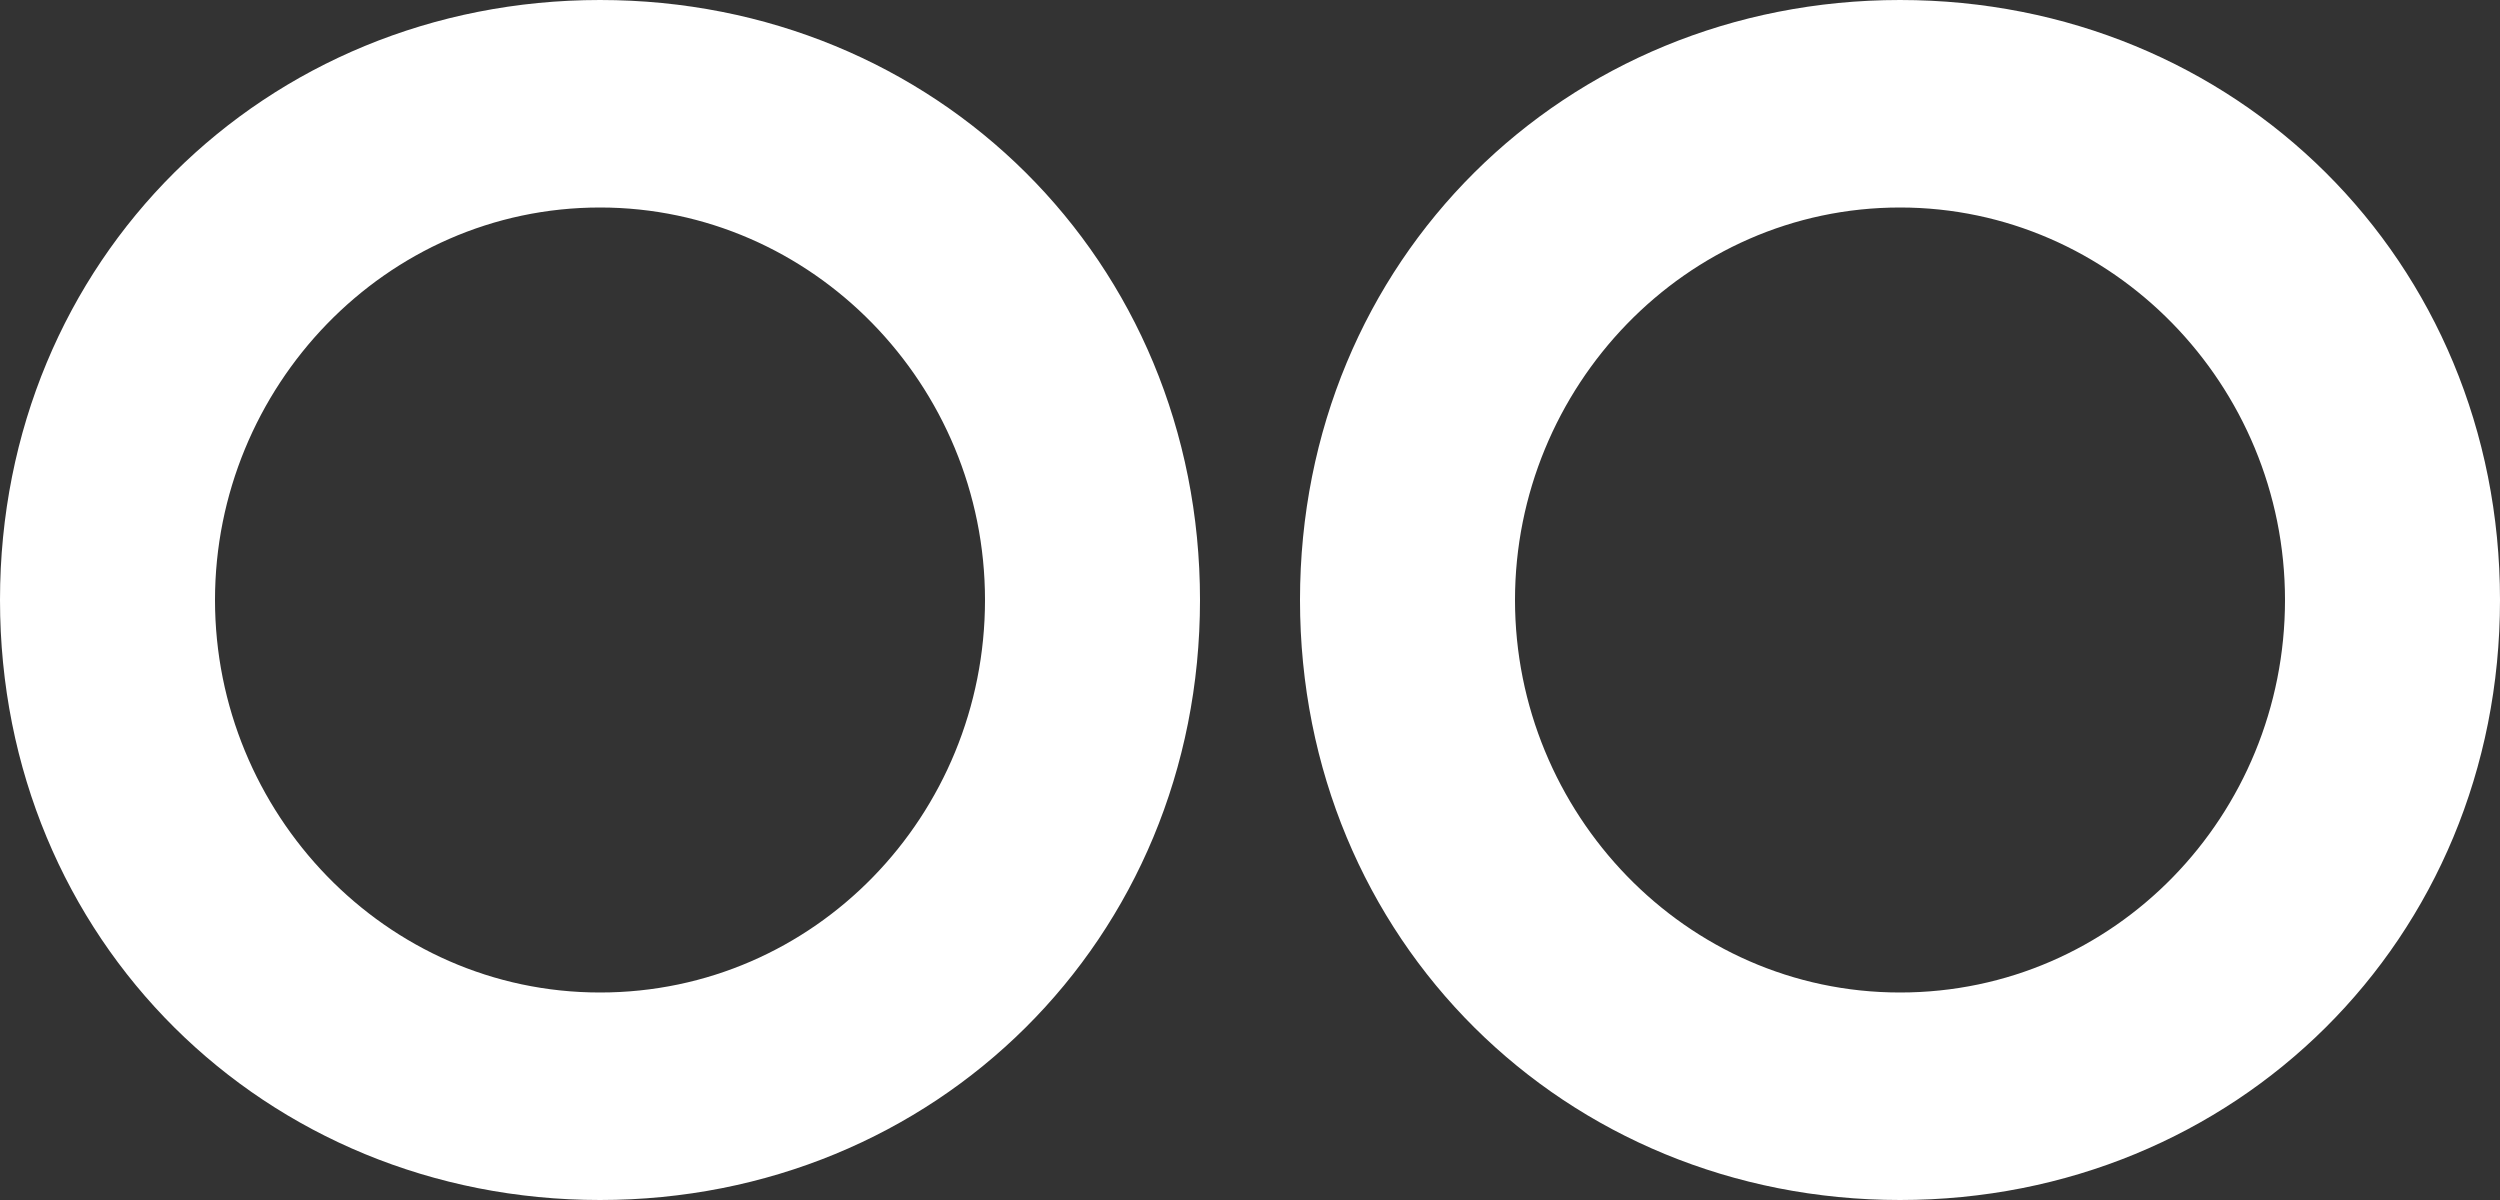
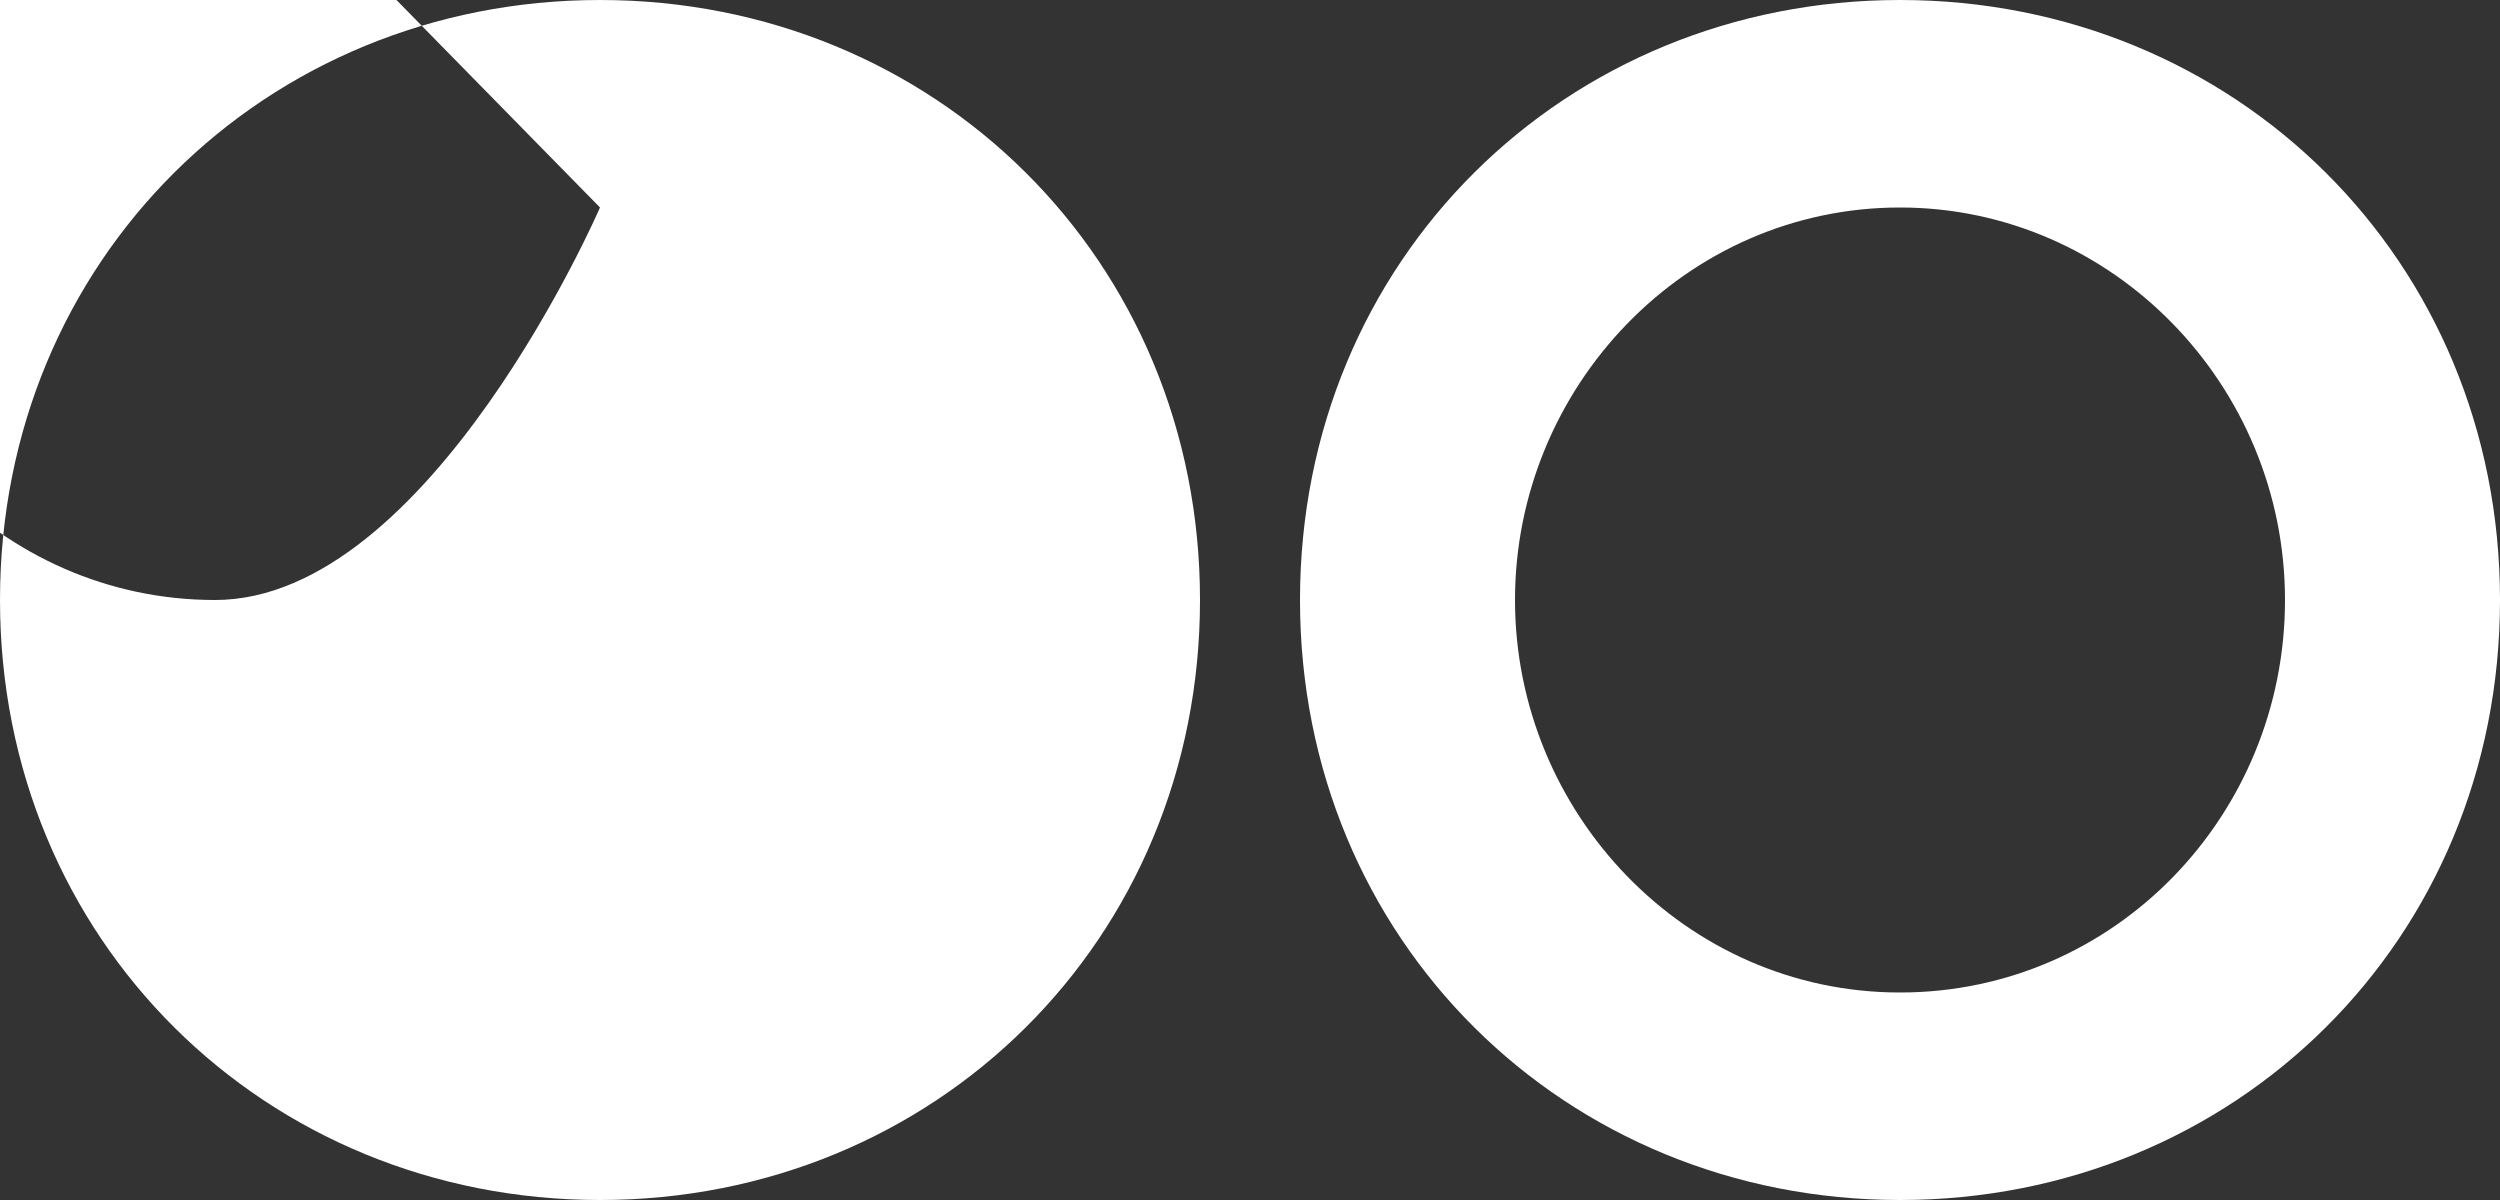
<svg xmlns="http://www.w3.org/2000/svg" id="_レイヤー_2" version="1.1" viewBox="0 0 100 48">
  <rect x="0" y="0" width="100" height="48" fill="#333333" stroke="none" />
  <defs>
    <style>
      .st0 {
        fill: #fff;
      }
    </style>
  </defs>
-   <path id="top_slide_text" class="st0" d="M24,8.3c8.5,0,15.4,7.1,15.4,15.7s-6.8,15.7-15.4,15.7-15.4-7.2-15.4-15.7,6.8-15.7,15.4-15.7M24,0C10.6,0,0,10.4,0,24s10.6,24,24,24,24-10.4,24-24S37.4,0,24,0M76,8.3c8.5,0,15.4,7.1,15.4,15.7s-6.8,15.7-15.4,15.7-15.4-7.2-15.4-15.7,6.8-15.7,15.4-15.7M76,0c-13.4,0-24,10.4-24,24s10.6,24,24,24,24-10.4,24-24S89.4,0,76,0" />
+   <path id="top_slide_text" class="st0" d="M24,8.3s-6.8,15.7-15.4,15.7-15.4-7.2-15.4-15.7,6.8-15.7,15.4-15.7M24,0C10.6,0,0,10.4,0,24s10.6,24,24,24,24-10.4,24-24S37.4,0,24,0M76,8.3c8.5,0,15.4,7.1,15.4,15.7s-6.8,15.7-15.4,15.7-15.4-7.2-15.4-15.7,6.8-15.7,15.4-15.7M76,0c-13.4,0-24,10.4-24,24s10.6,24,24,24,24-10.4,24-24S89.4,0,76,0" />
</svg>